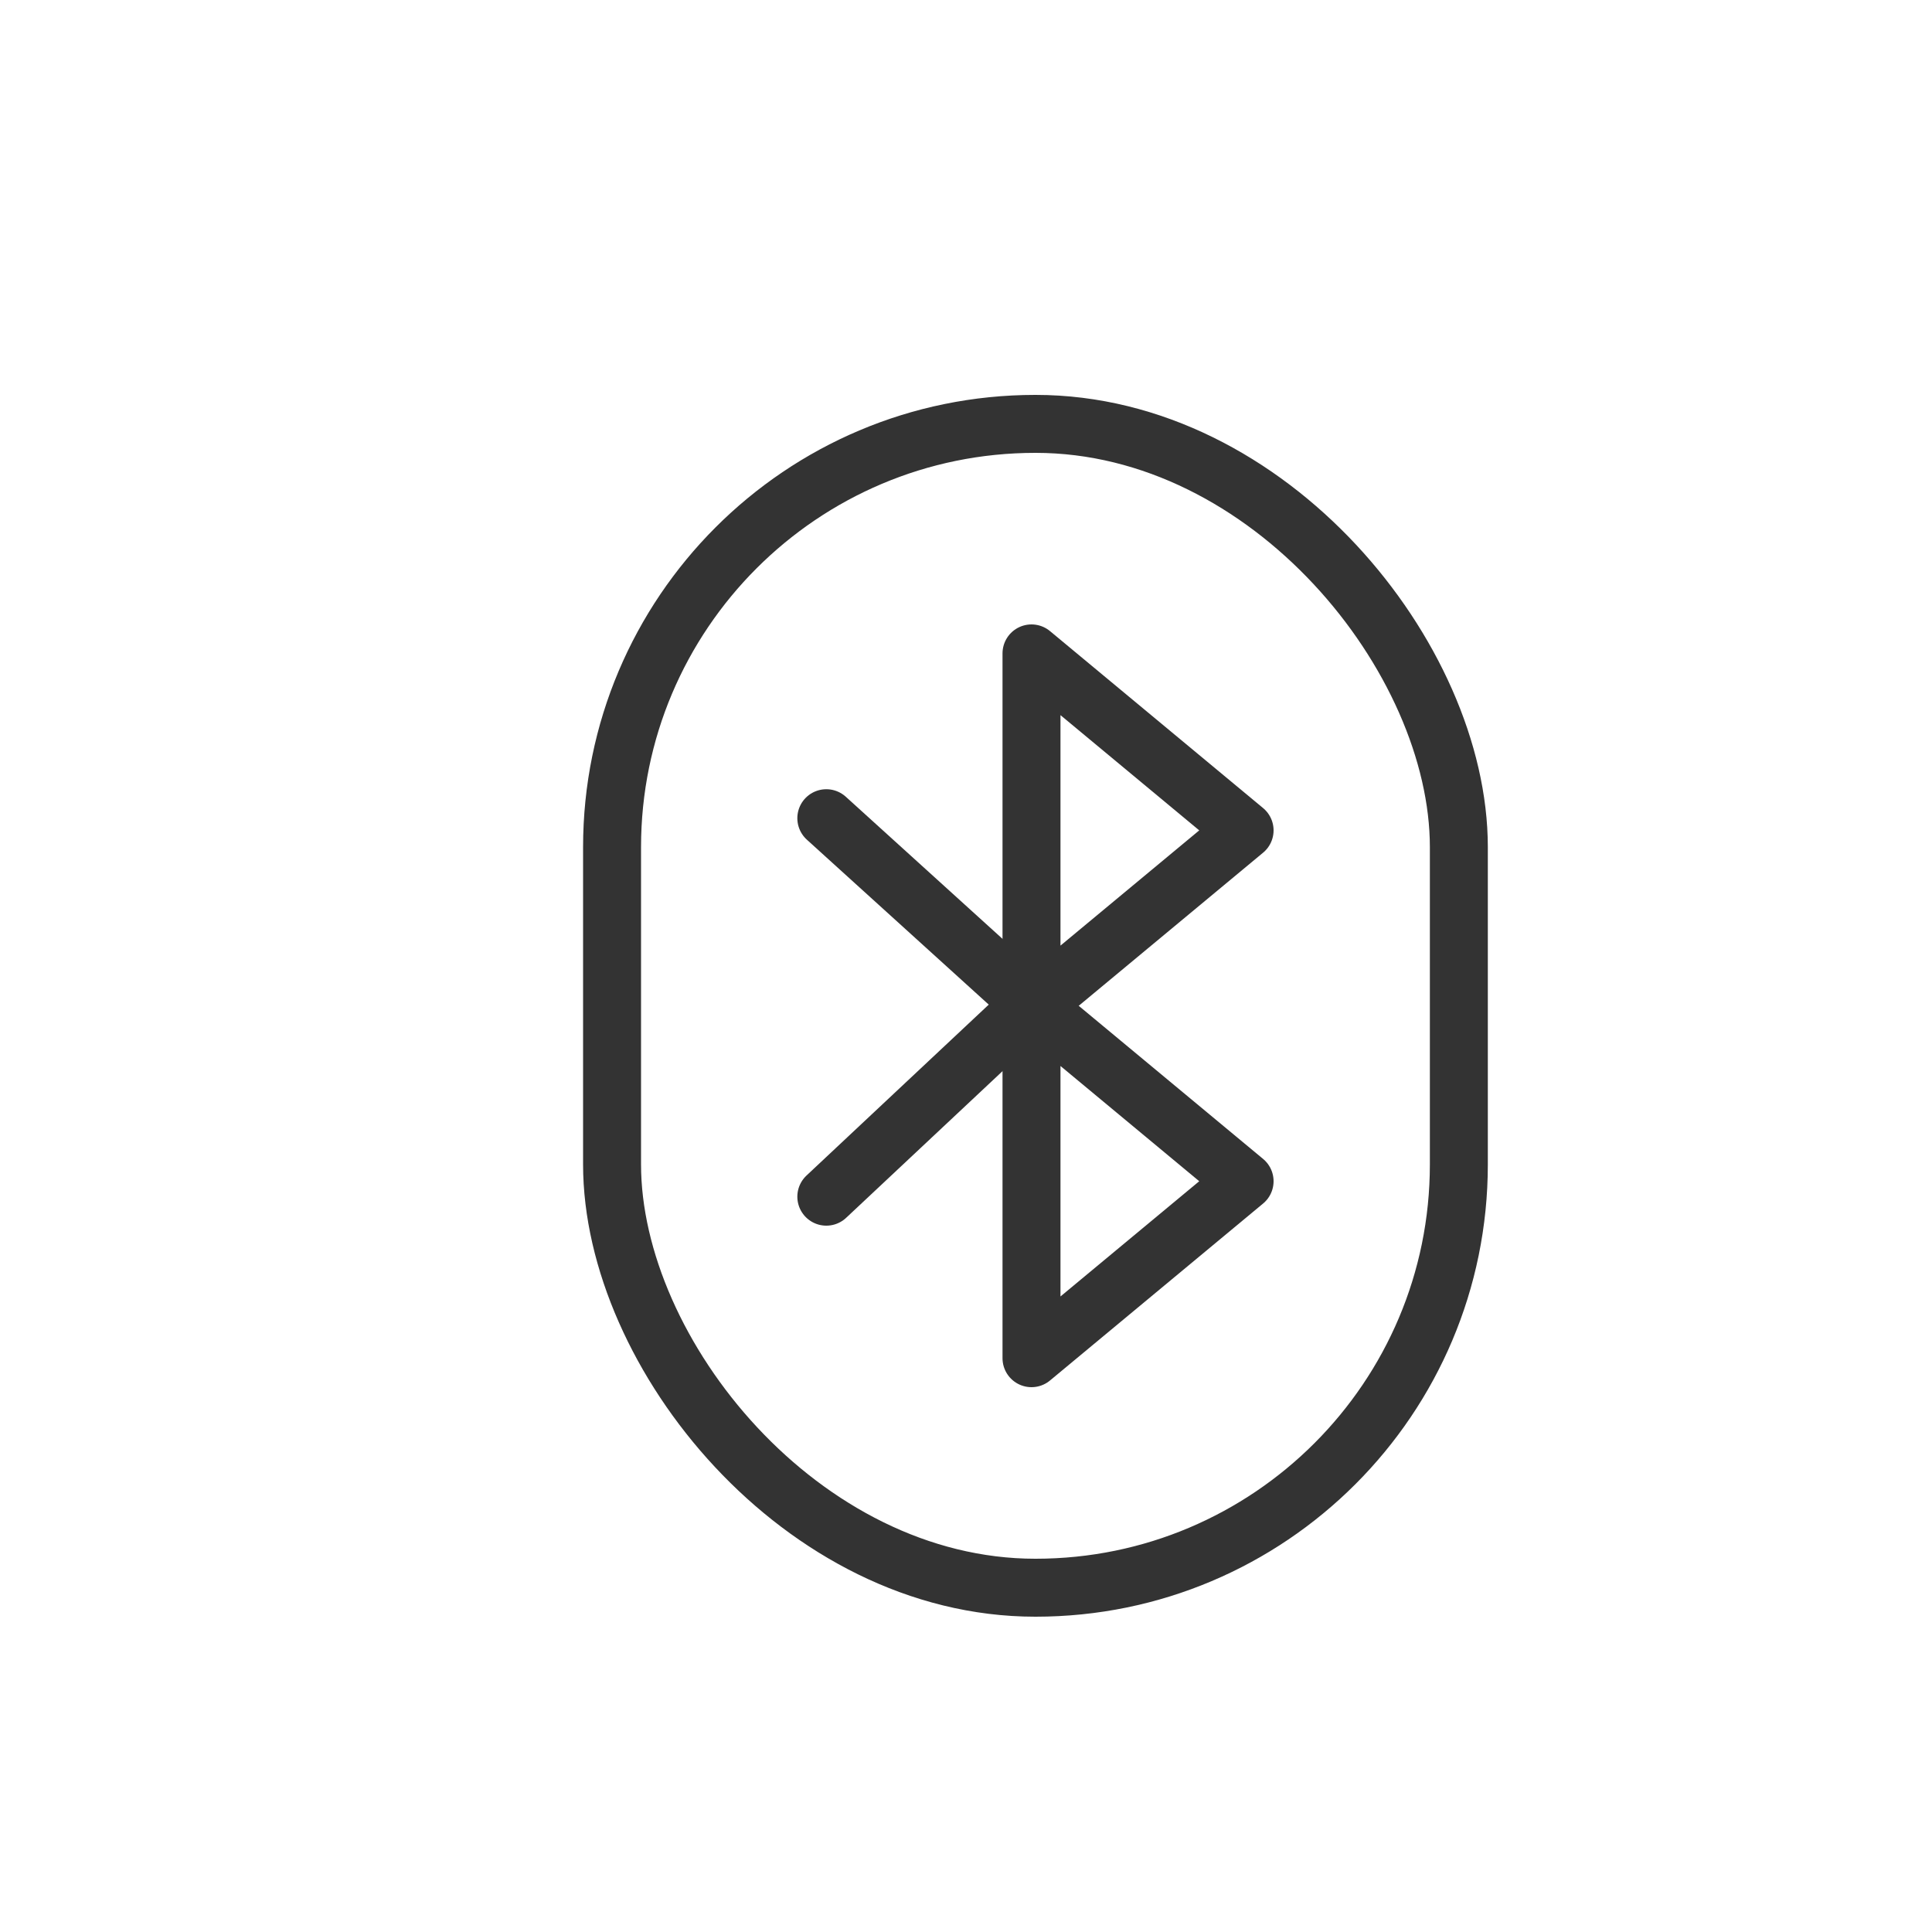
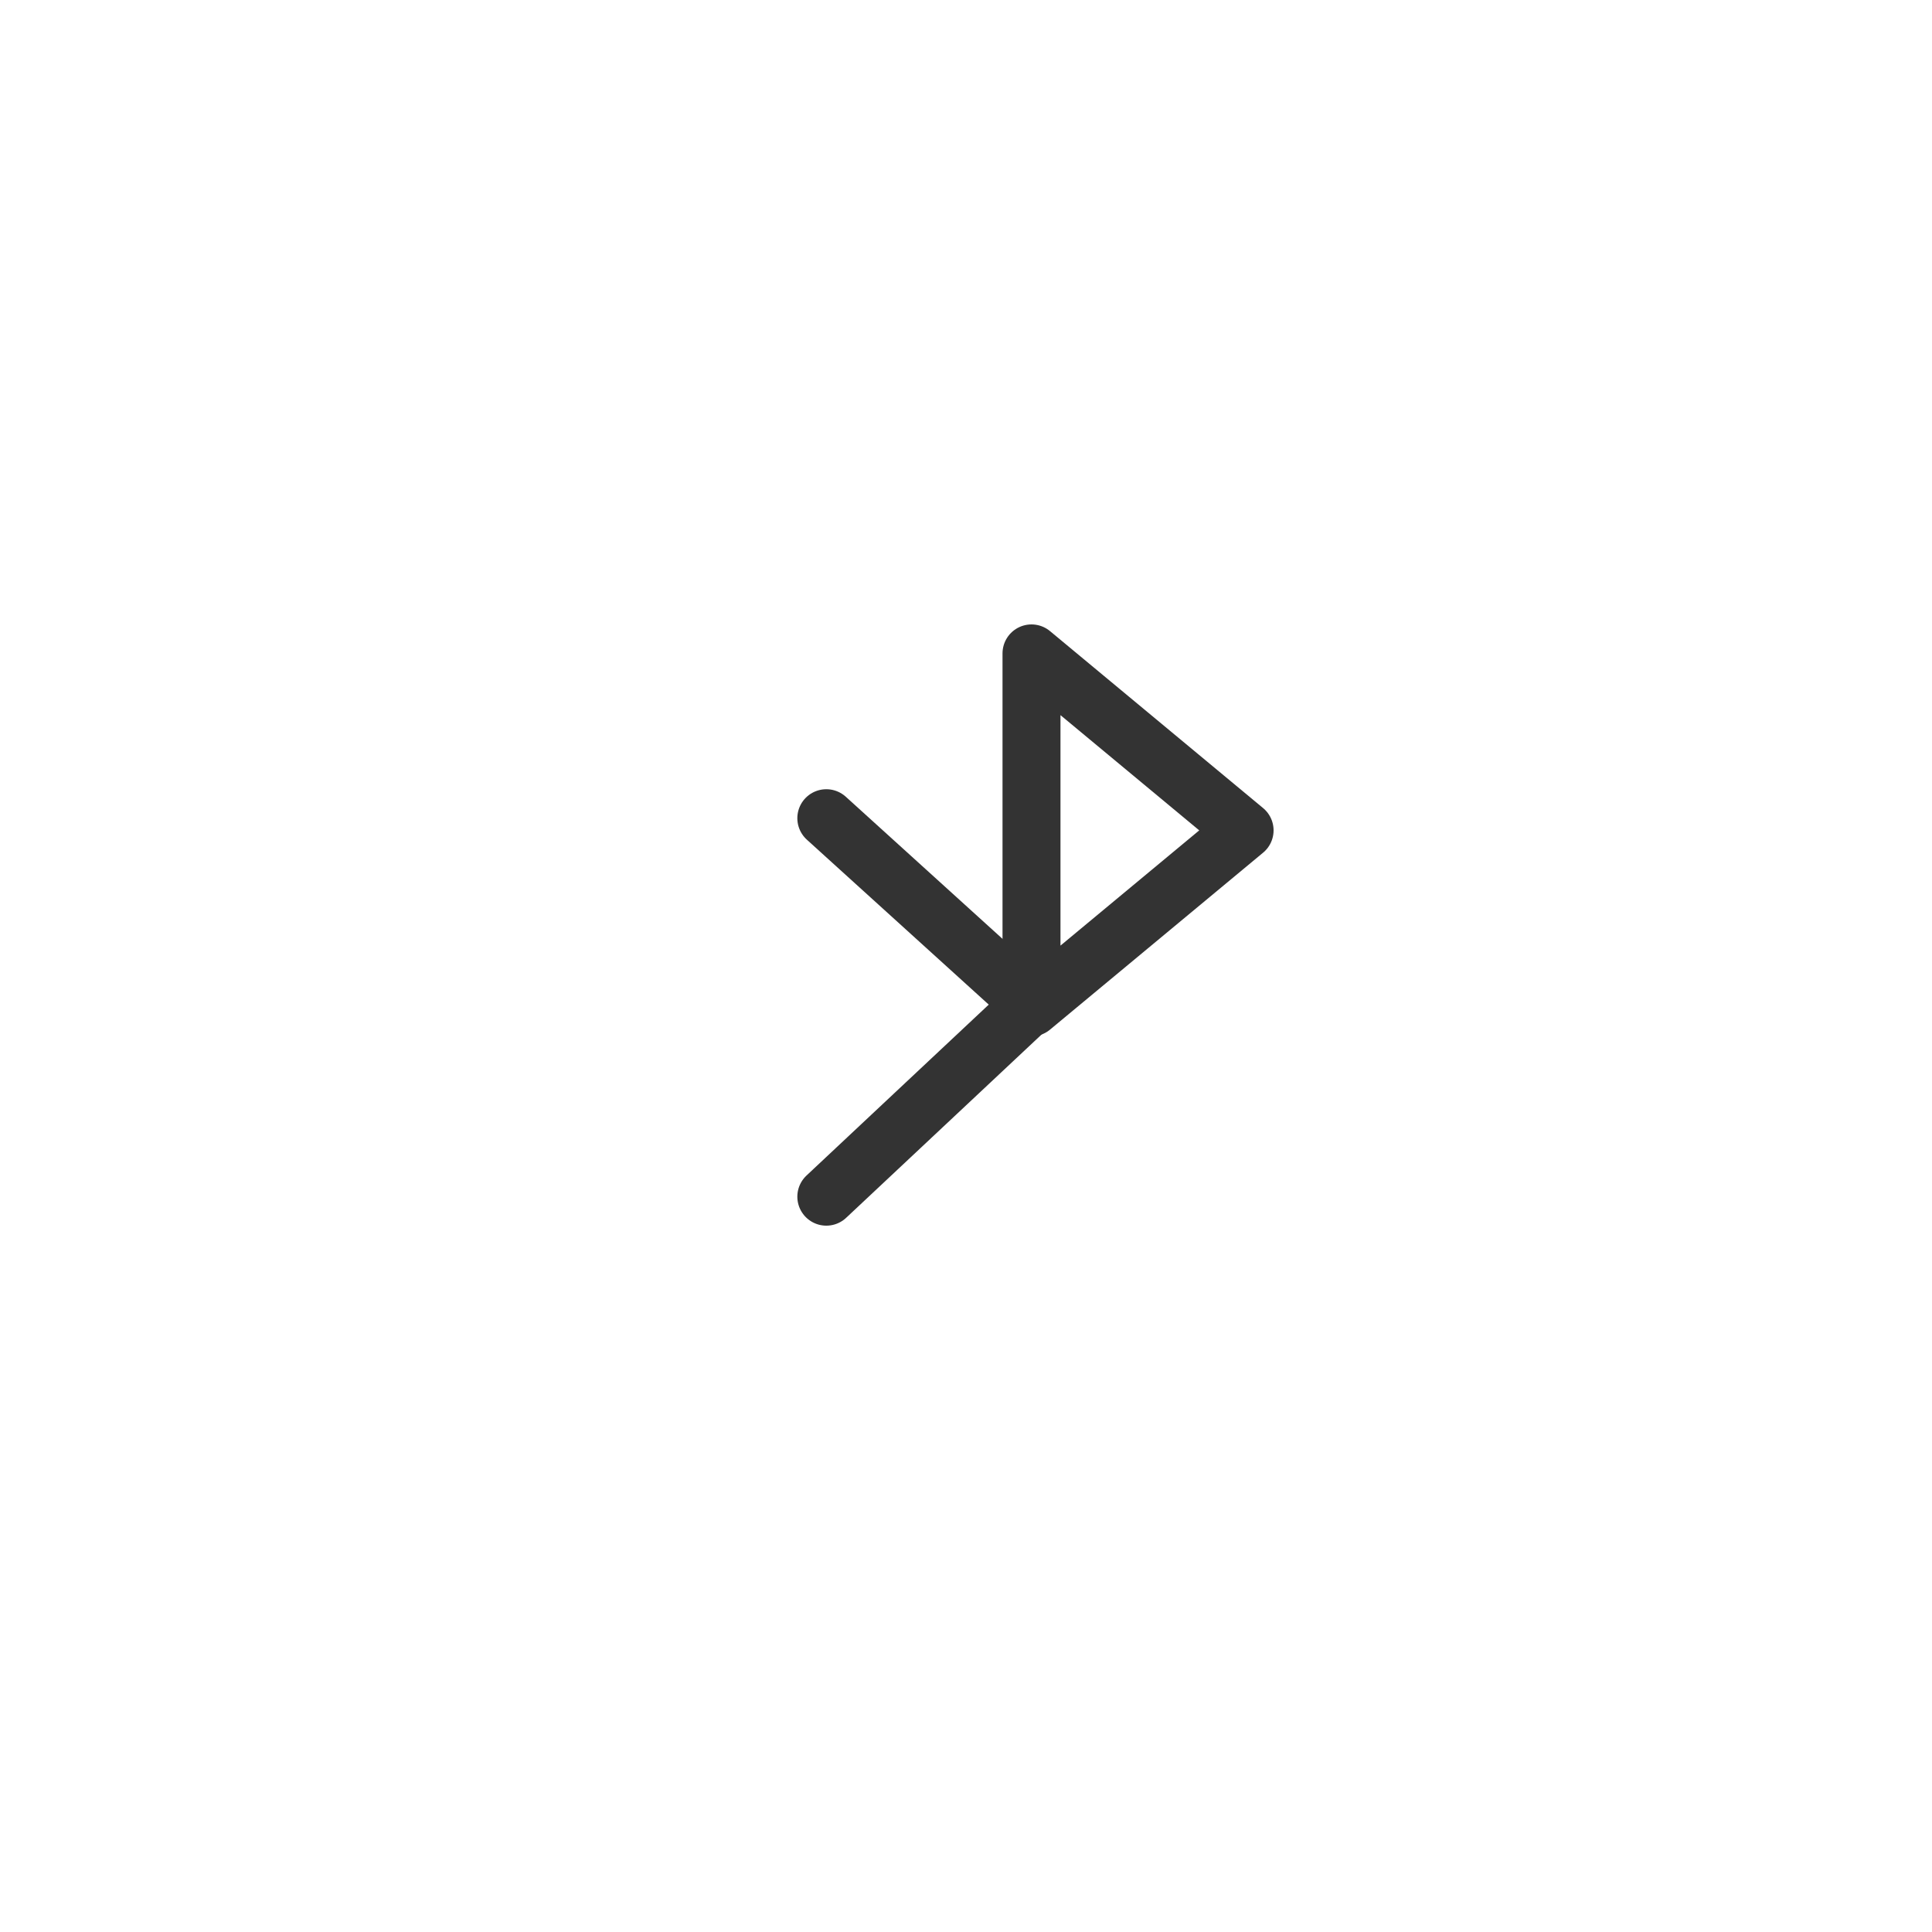
<svg xmlns="http://www.w3.org/2000/svg" id="Ebene_1" version="1.1" viewBox="0 0 100 100">
  <defs>
    <style>
      .st0 {
        fill: none;
        stroke: #333;
        stroke-linecap: round;
        stroke-linejoin: round;
        stroke-width: 3px;
      }
    </style>
  </defs>
  <g>
    <polyline class="st0" points="42.77 61.94 53.39 51.98 42.77 42.35" />
    <polygon class="st0" points="64.42 42.98 53.39 33.82 53.39 52.14 64.42 42.98" />
-     <polygon class="st0" points="53.39 70.3 64.42 61.14 53.39 51.98 53.39 70.3" />
  </g>
-   <rect class="st0" x="31.68" y="21.94" width="43.83" height="60.24" rx="21.91" ry="21.91" />
</svg>